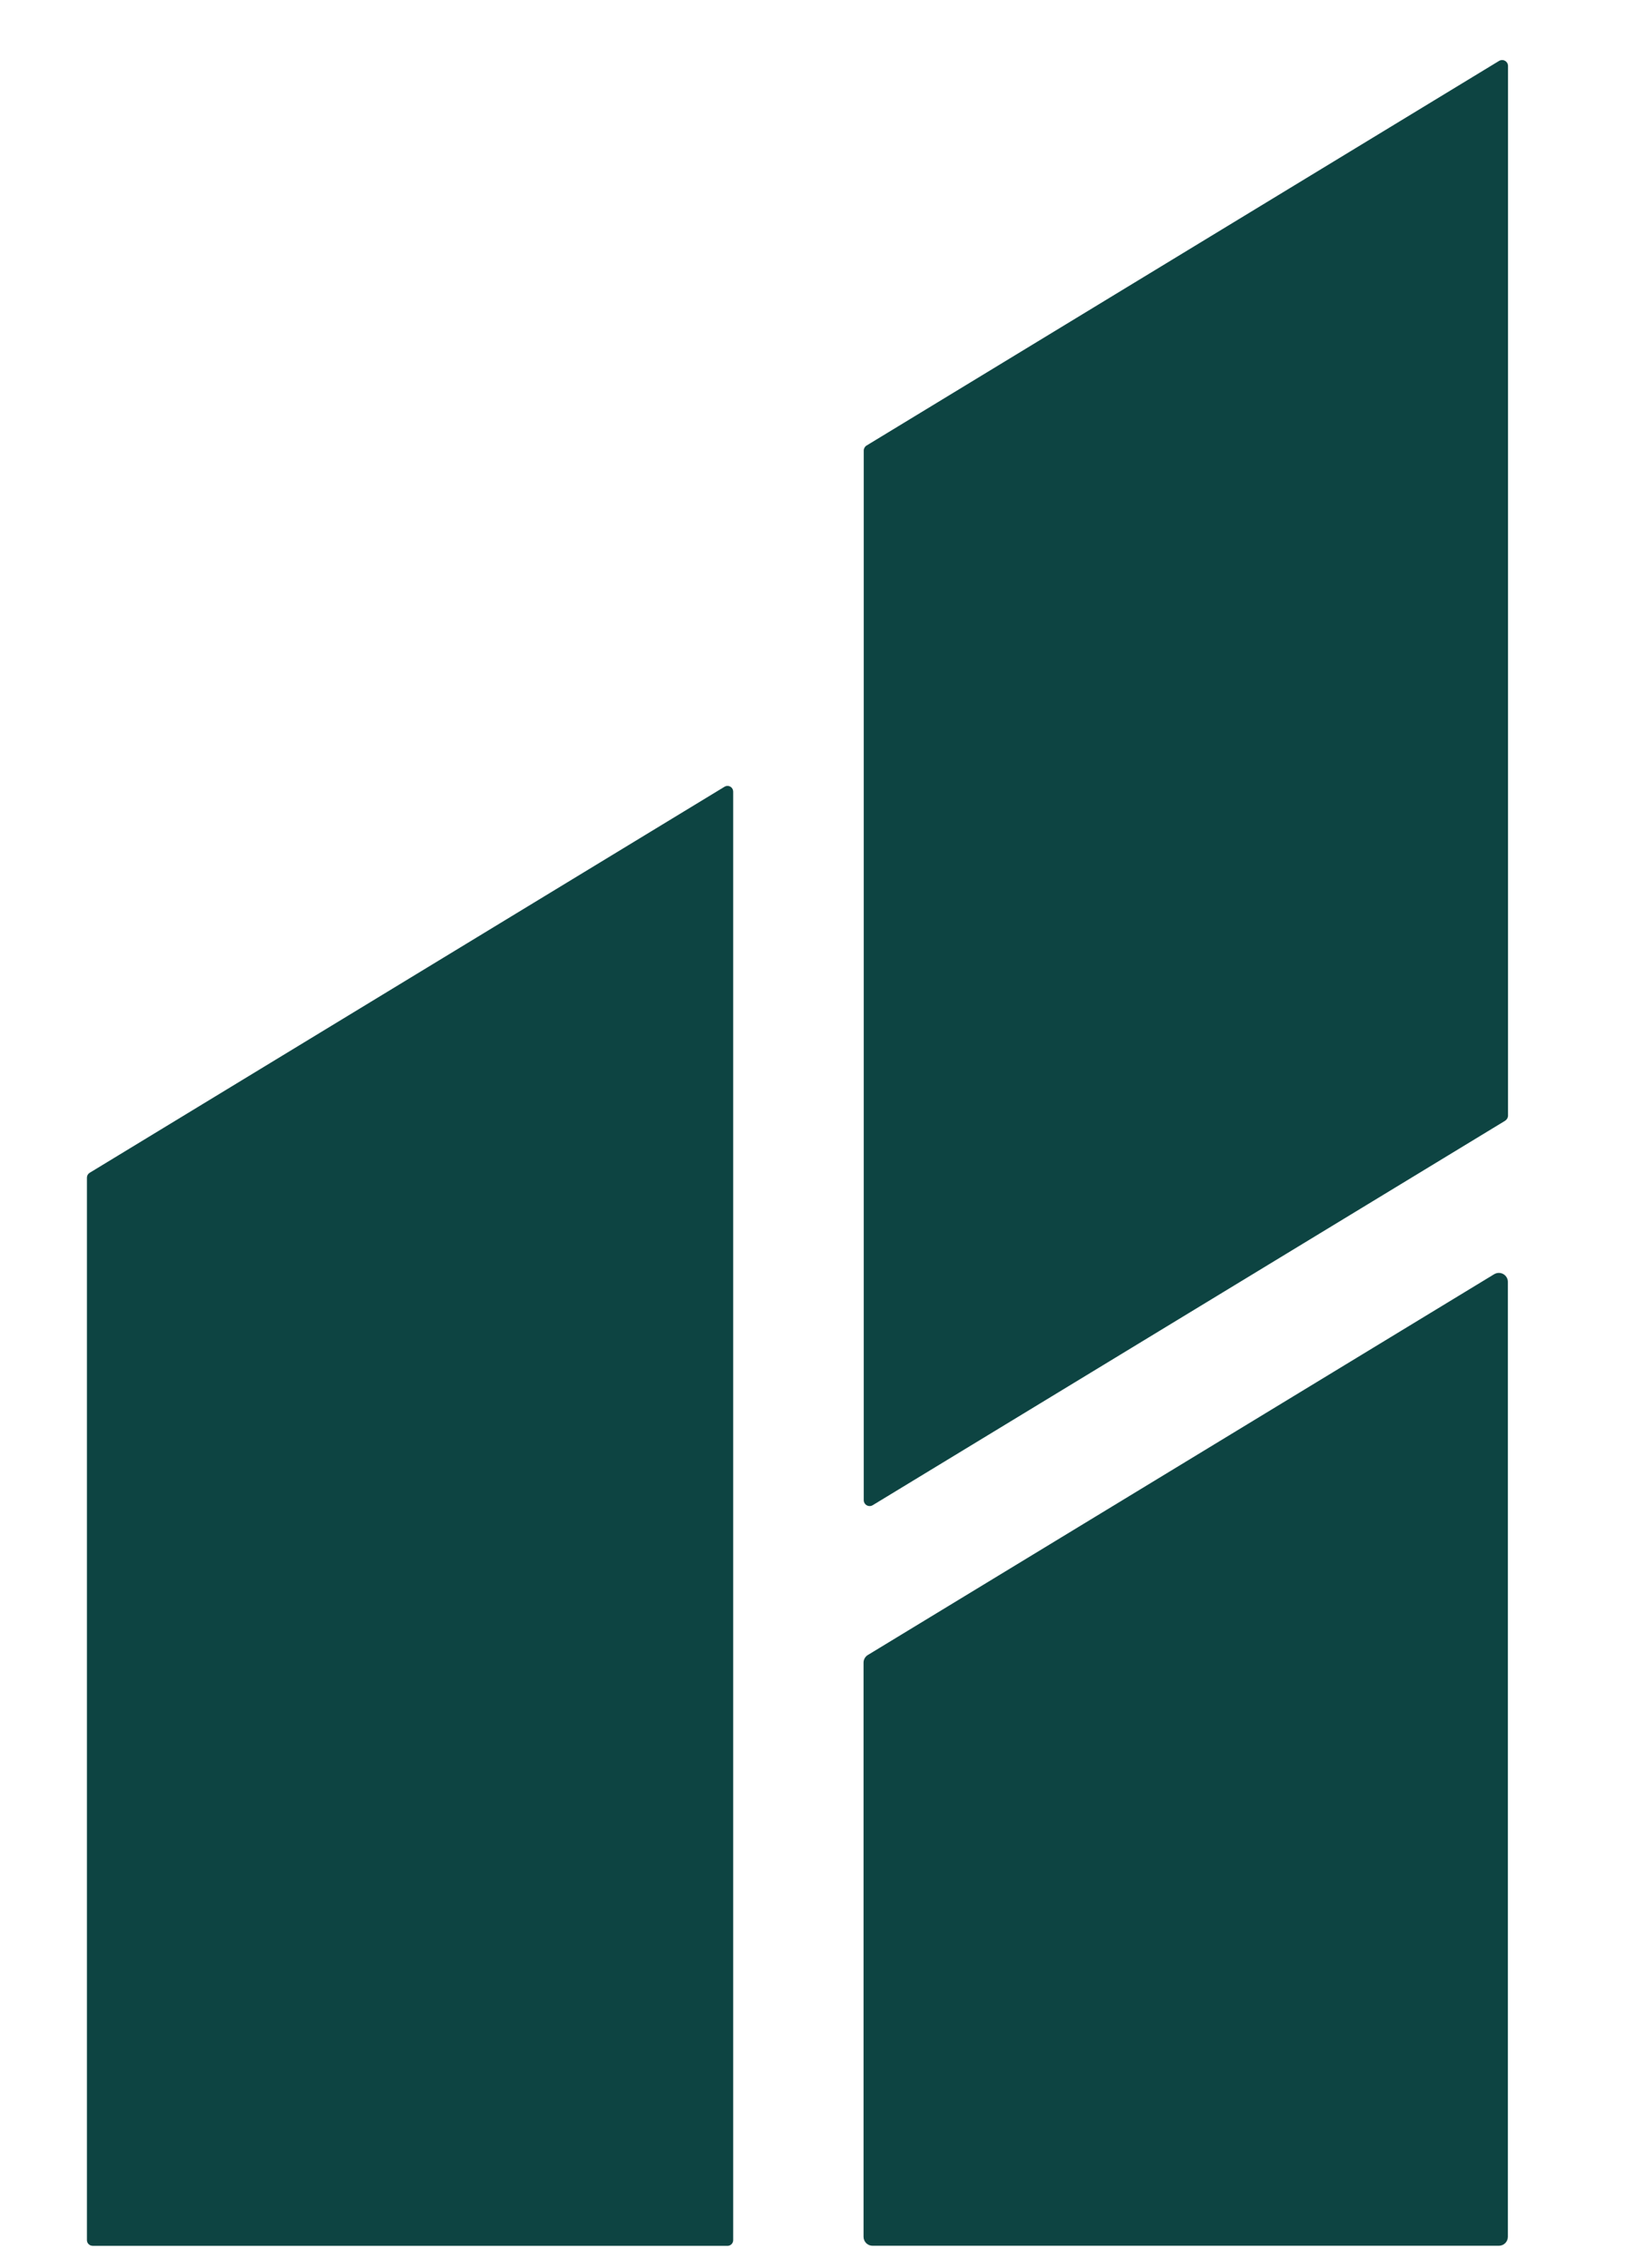
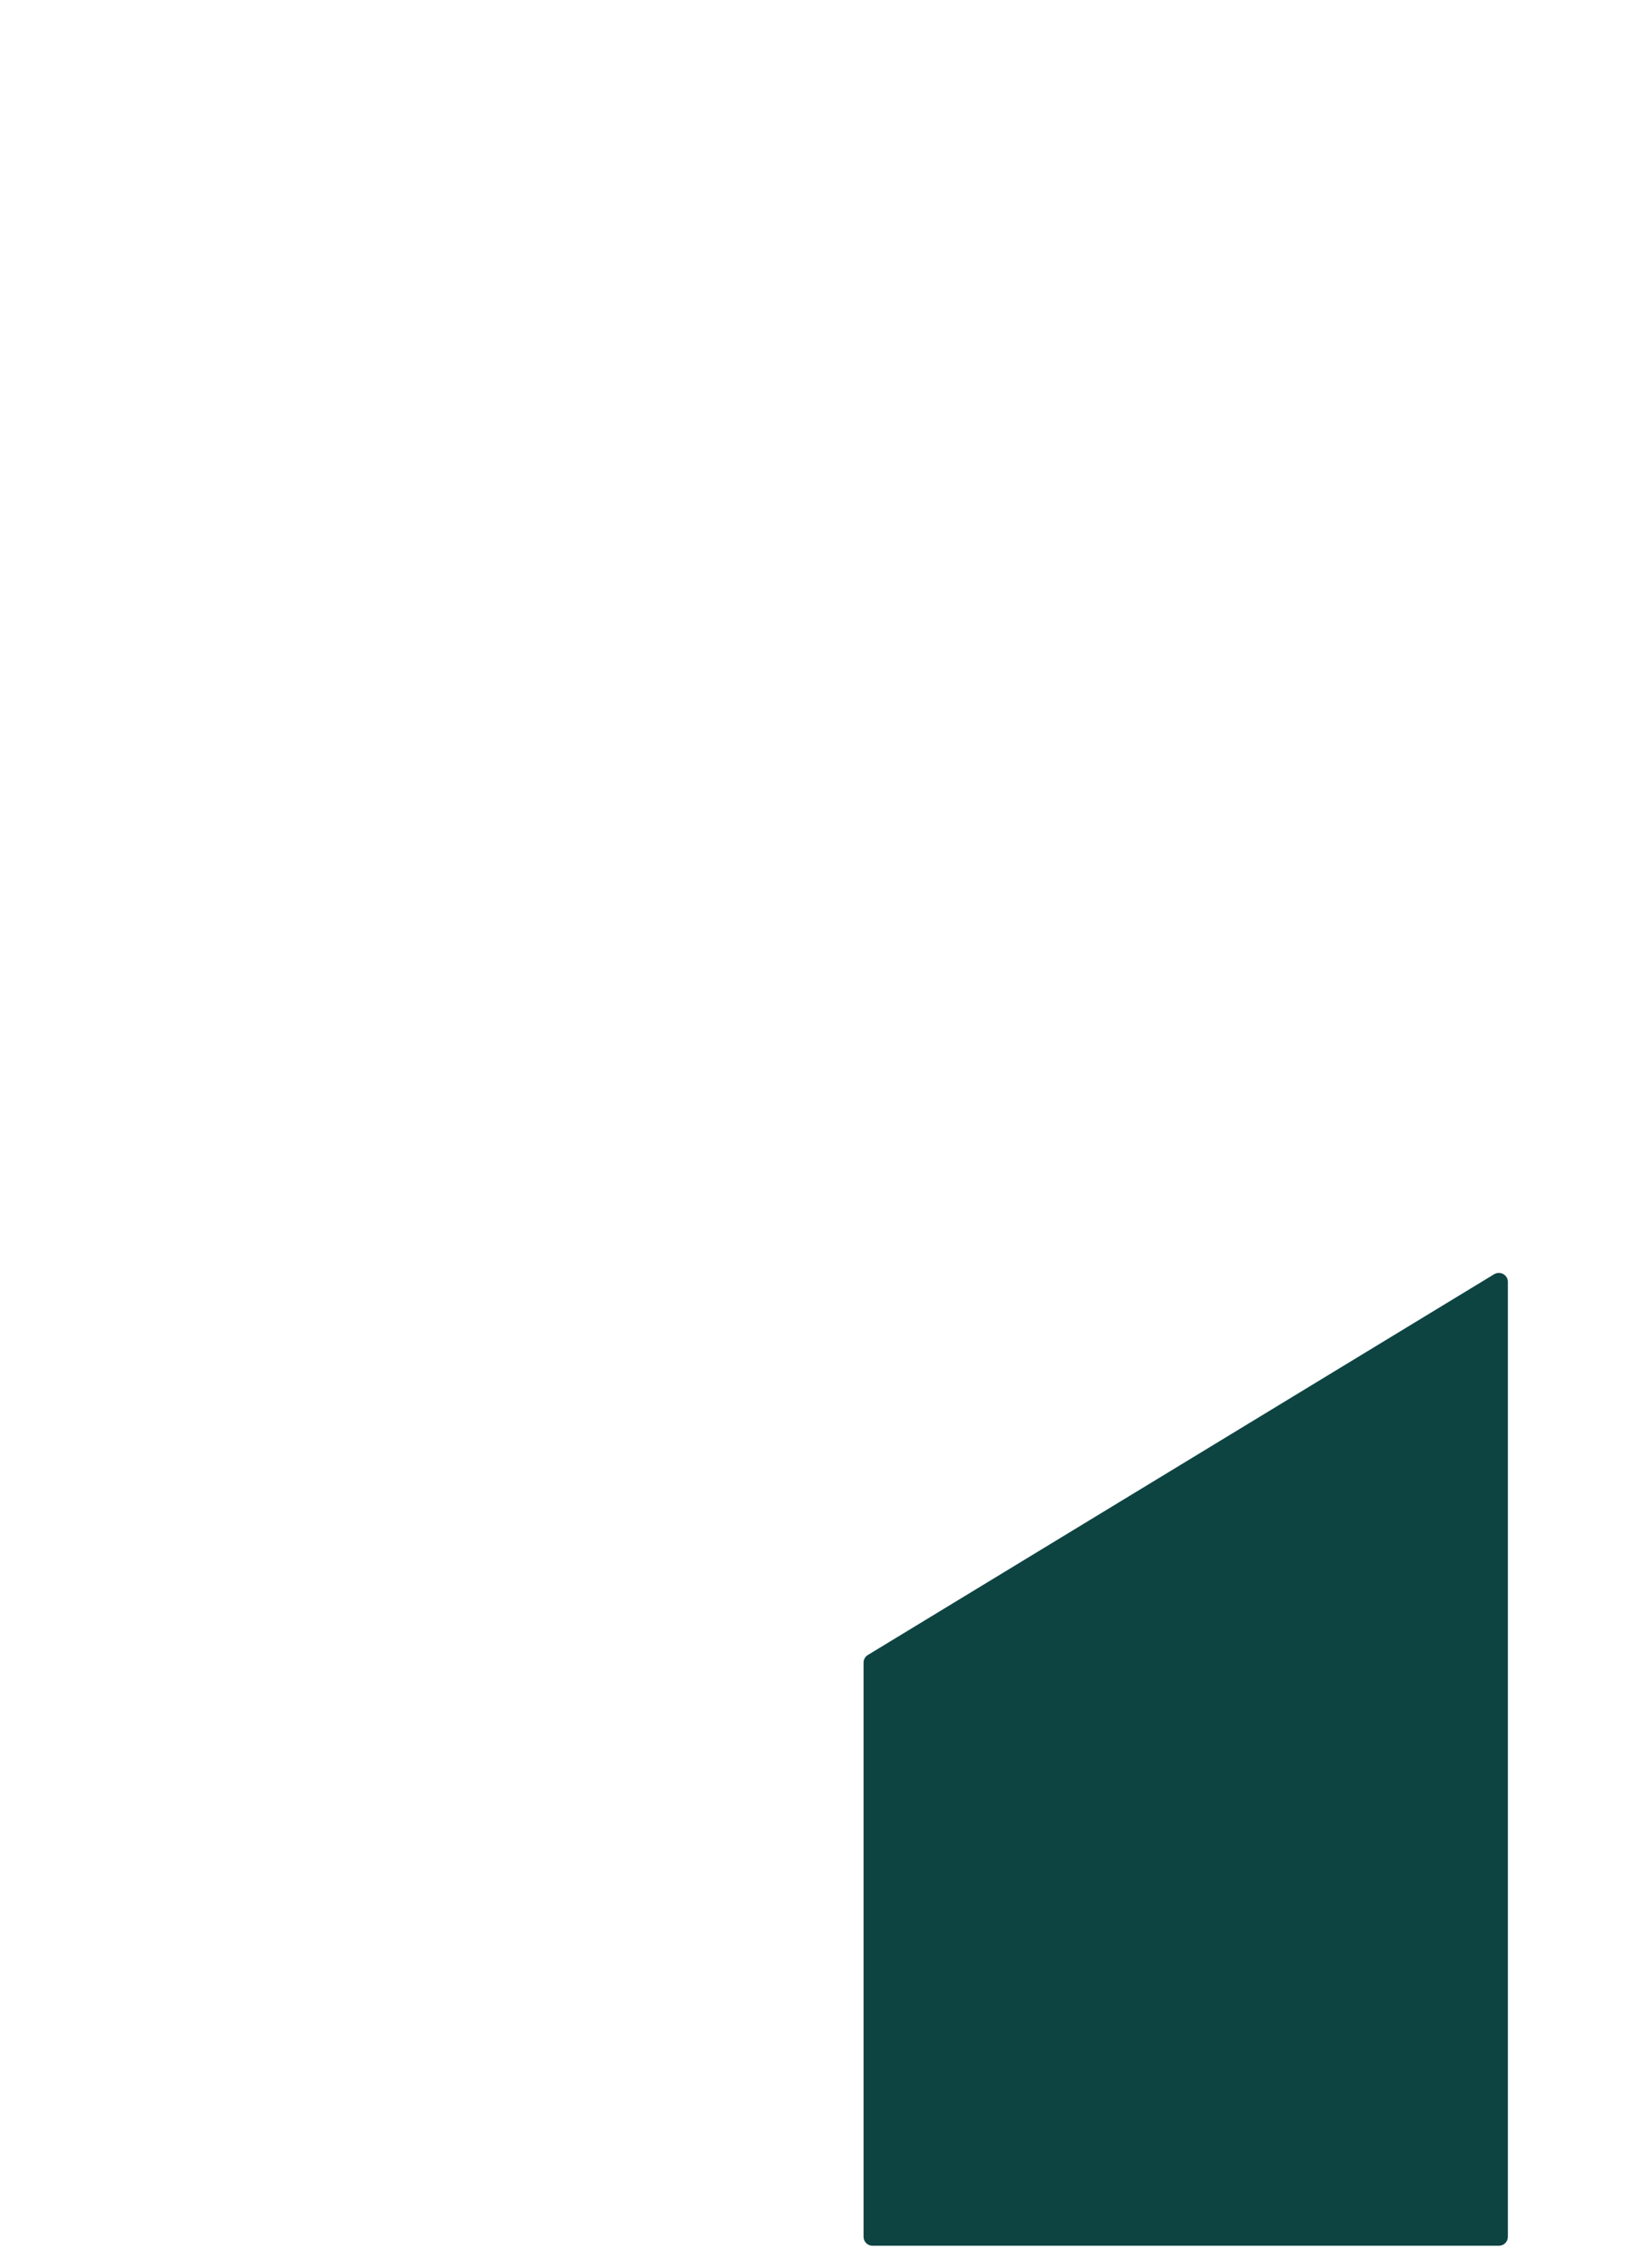
<svg xmlns="http://www.w3.org/2000/svg" id="Capa_1" data-name="Capa 1" viewBox="0 0 332.39 456.15">
  <defs>
    <style>      .cls-1 {        fill: #0d4442;      }    </style>
  </defs>
-   <path class="cls-1" d="M302.86,225.41l-127.27,77.34c-.56,.34-1.29,.16-1.63-.4-.11-.18-.17-.4-.17-.61V90.62c0-.41,.22-.8,.57-1.01L301.62,12.25c.56-.34,1.29-.16,1.63,.4,.11,.18,.17,.4,.17,.61V224.39c0,.41-.22,.8-.57,1.01Z" />
-   <path class="cls-1" d="M146.37,451.71H18.64c-.63,0-1.15-.51-1.15-1.15h0V236.86c0-.4,.21-.76,.55-.97l127.74-77.65c.54-.33,1.25-.16,1.57,.38,.11,.18,.16,.38,.17,.59V450.57c0,.63-.51,1.15-1.15,1.15h0Z" />
  <path class="cls-1" d="M173.75,449.89v-115.47c0-.63,.32-1.21,.86-1.54l126.02-76.59c.85-.52,1.96-.26,2.49,.59,.18,.29,.27,.62,.27,.95v192.06c0,1-.81,1.81-1.81,1.81h-126.02c-1,0-1.81-.81-1.81-1.81Z" />
</svg>